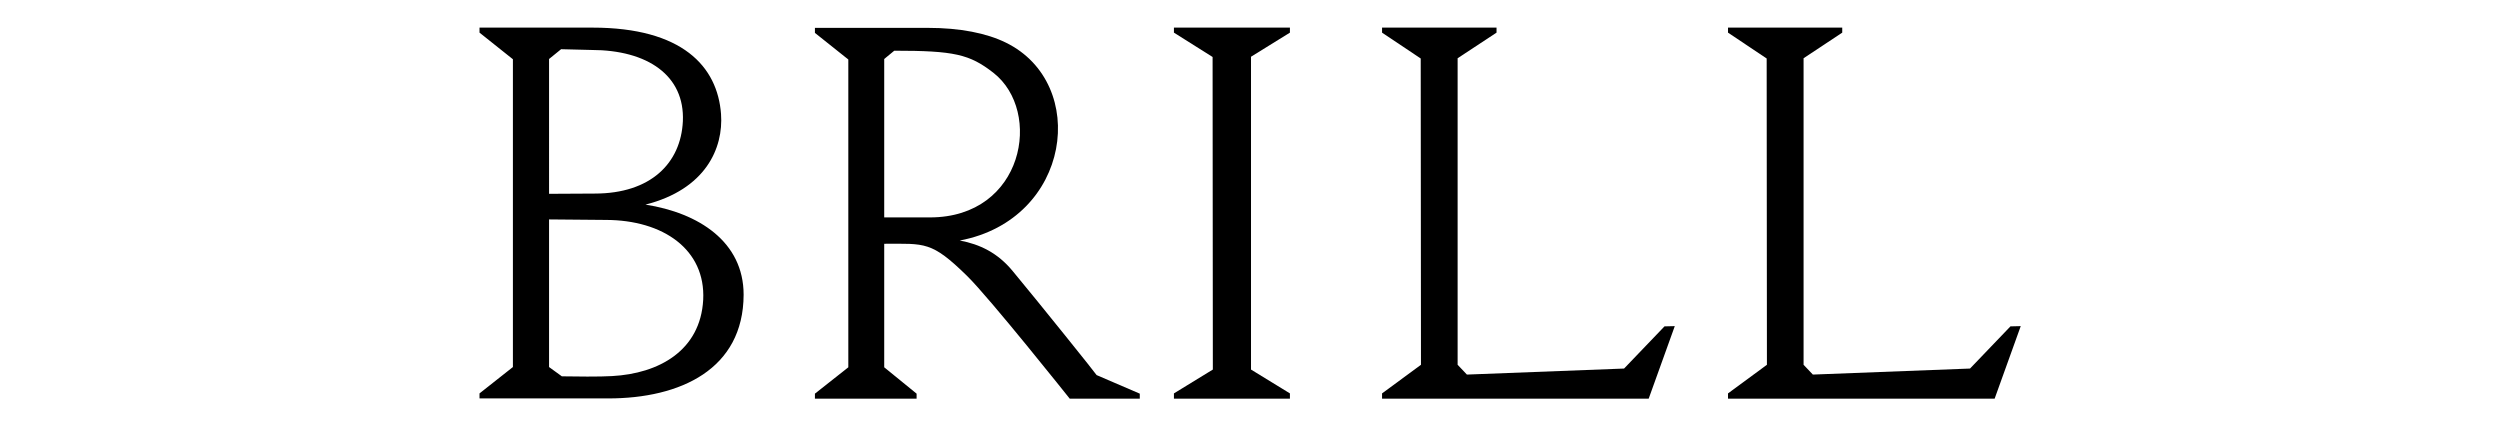
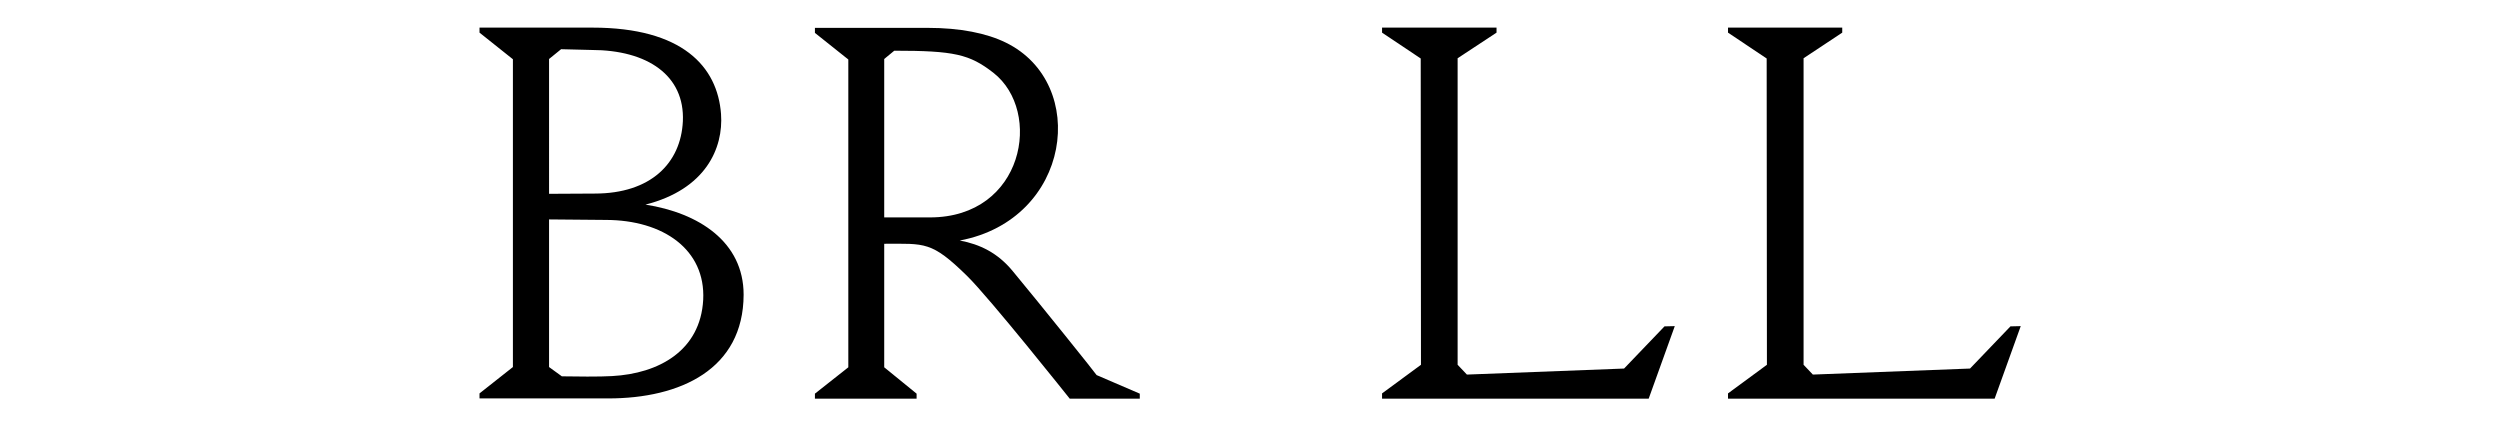
<svg xmlns="http://www.w3.org/2000/svg" version="1.1" id="レイヤー_1" x="0px" y="0px" viewBox="0 0 995.8 169.8" style="enable-background:new 0 0 995.8 169.8;" xml:space="preserve">
  <g>
    <path d="M257.1,81.5c24-6.1,31.1-22.5,30.1-36.1C285.8,26.5,271.8,11,236,11h-45v2l13.3,10.6l0,122.6l-13.3,10.5v2h51.3   c28.7,0,53.8-11.6,53.9-41.3C296.2,96.3,278.3,84.8,257.1,81.5z M235.5,19.9c22.5,0,37.3,10.2,36.5,28.4   c-0.8,16.7-12.8,28.8-35.1,28.8l-18.2,0.1V23.5l4.8-3.9L235.5,19.9z M243.8,149.8c-4.7,0.3-14.9,0.2-20,0.1l-5.1-3.7V87.4l22.5,0.2   c23.1,0,39.9,11.9,38.9,31.8C279,139.7,262.4,148.8,243.8,149.8z" />
-     <polygon points="498.3,22.6 513.8,13 513.8,11 467.6,11 467.6,13 483,22.7 483.1,147.2 467.6,156.7 467.6,158.8 513.8,158.8    513.8,156.7 498.3,147.2  " />
    <path d="M403.4,108c-6-7.3-13.1-10.7-21.1-12.2c44.5-8.4,51.6-62.5,18.4-78.8c-7.7-3.8-18.3-5.9-31.1-5.9h-45v2l13.3,10.6l0,122.6   l-13.3,10.5v2h40.5v-2l-12.9-10.5V97.1c16.3,0,18.8-1.1,33,12.8c9,8.8,40.9,48.9,40.9,48.9h27.9v-2l-17.2-7.4   C436.9,149.3,414.2,121,403.4,108z M352.2,86.7V23.5l4-3.3c23.9,0,30,1.4,39.5,8.8c19.7,15.4,12.2,57.6-25.3,57.6H352.2z" />
    <polygon points="646.9,146.8 584.3,149.2 580.6,145.3 580.6,23.2 596.1,13 596.1,11 550.5,11 550.5,13 565.9,23.3 566,145.3    550.5,156.7 550.5,156.7 550.5,158.8 656.7,158.8 667.1,129.9 663,130  " />
    <polygon points="784.7,146.8 722.1,149.2 718.4,145.3 718.4,23.2 733.8,13 733.8,11 688.3,11 688.3,13 703.7,23.3 703.8,145.3    688.3,156.7 688.3,156.7 688.3,158.8 794.5,158.8 804.9,129.9 800.8,130  " />
  </g>
</svg>